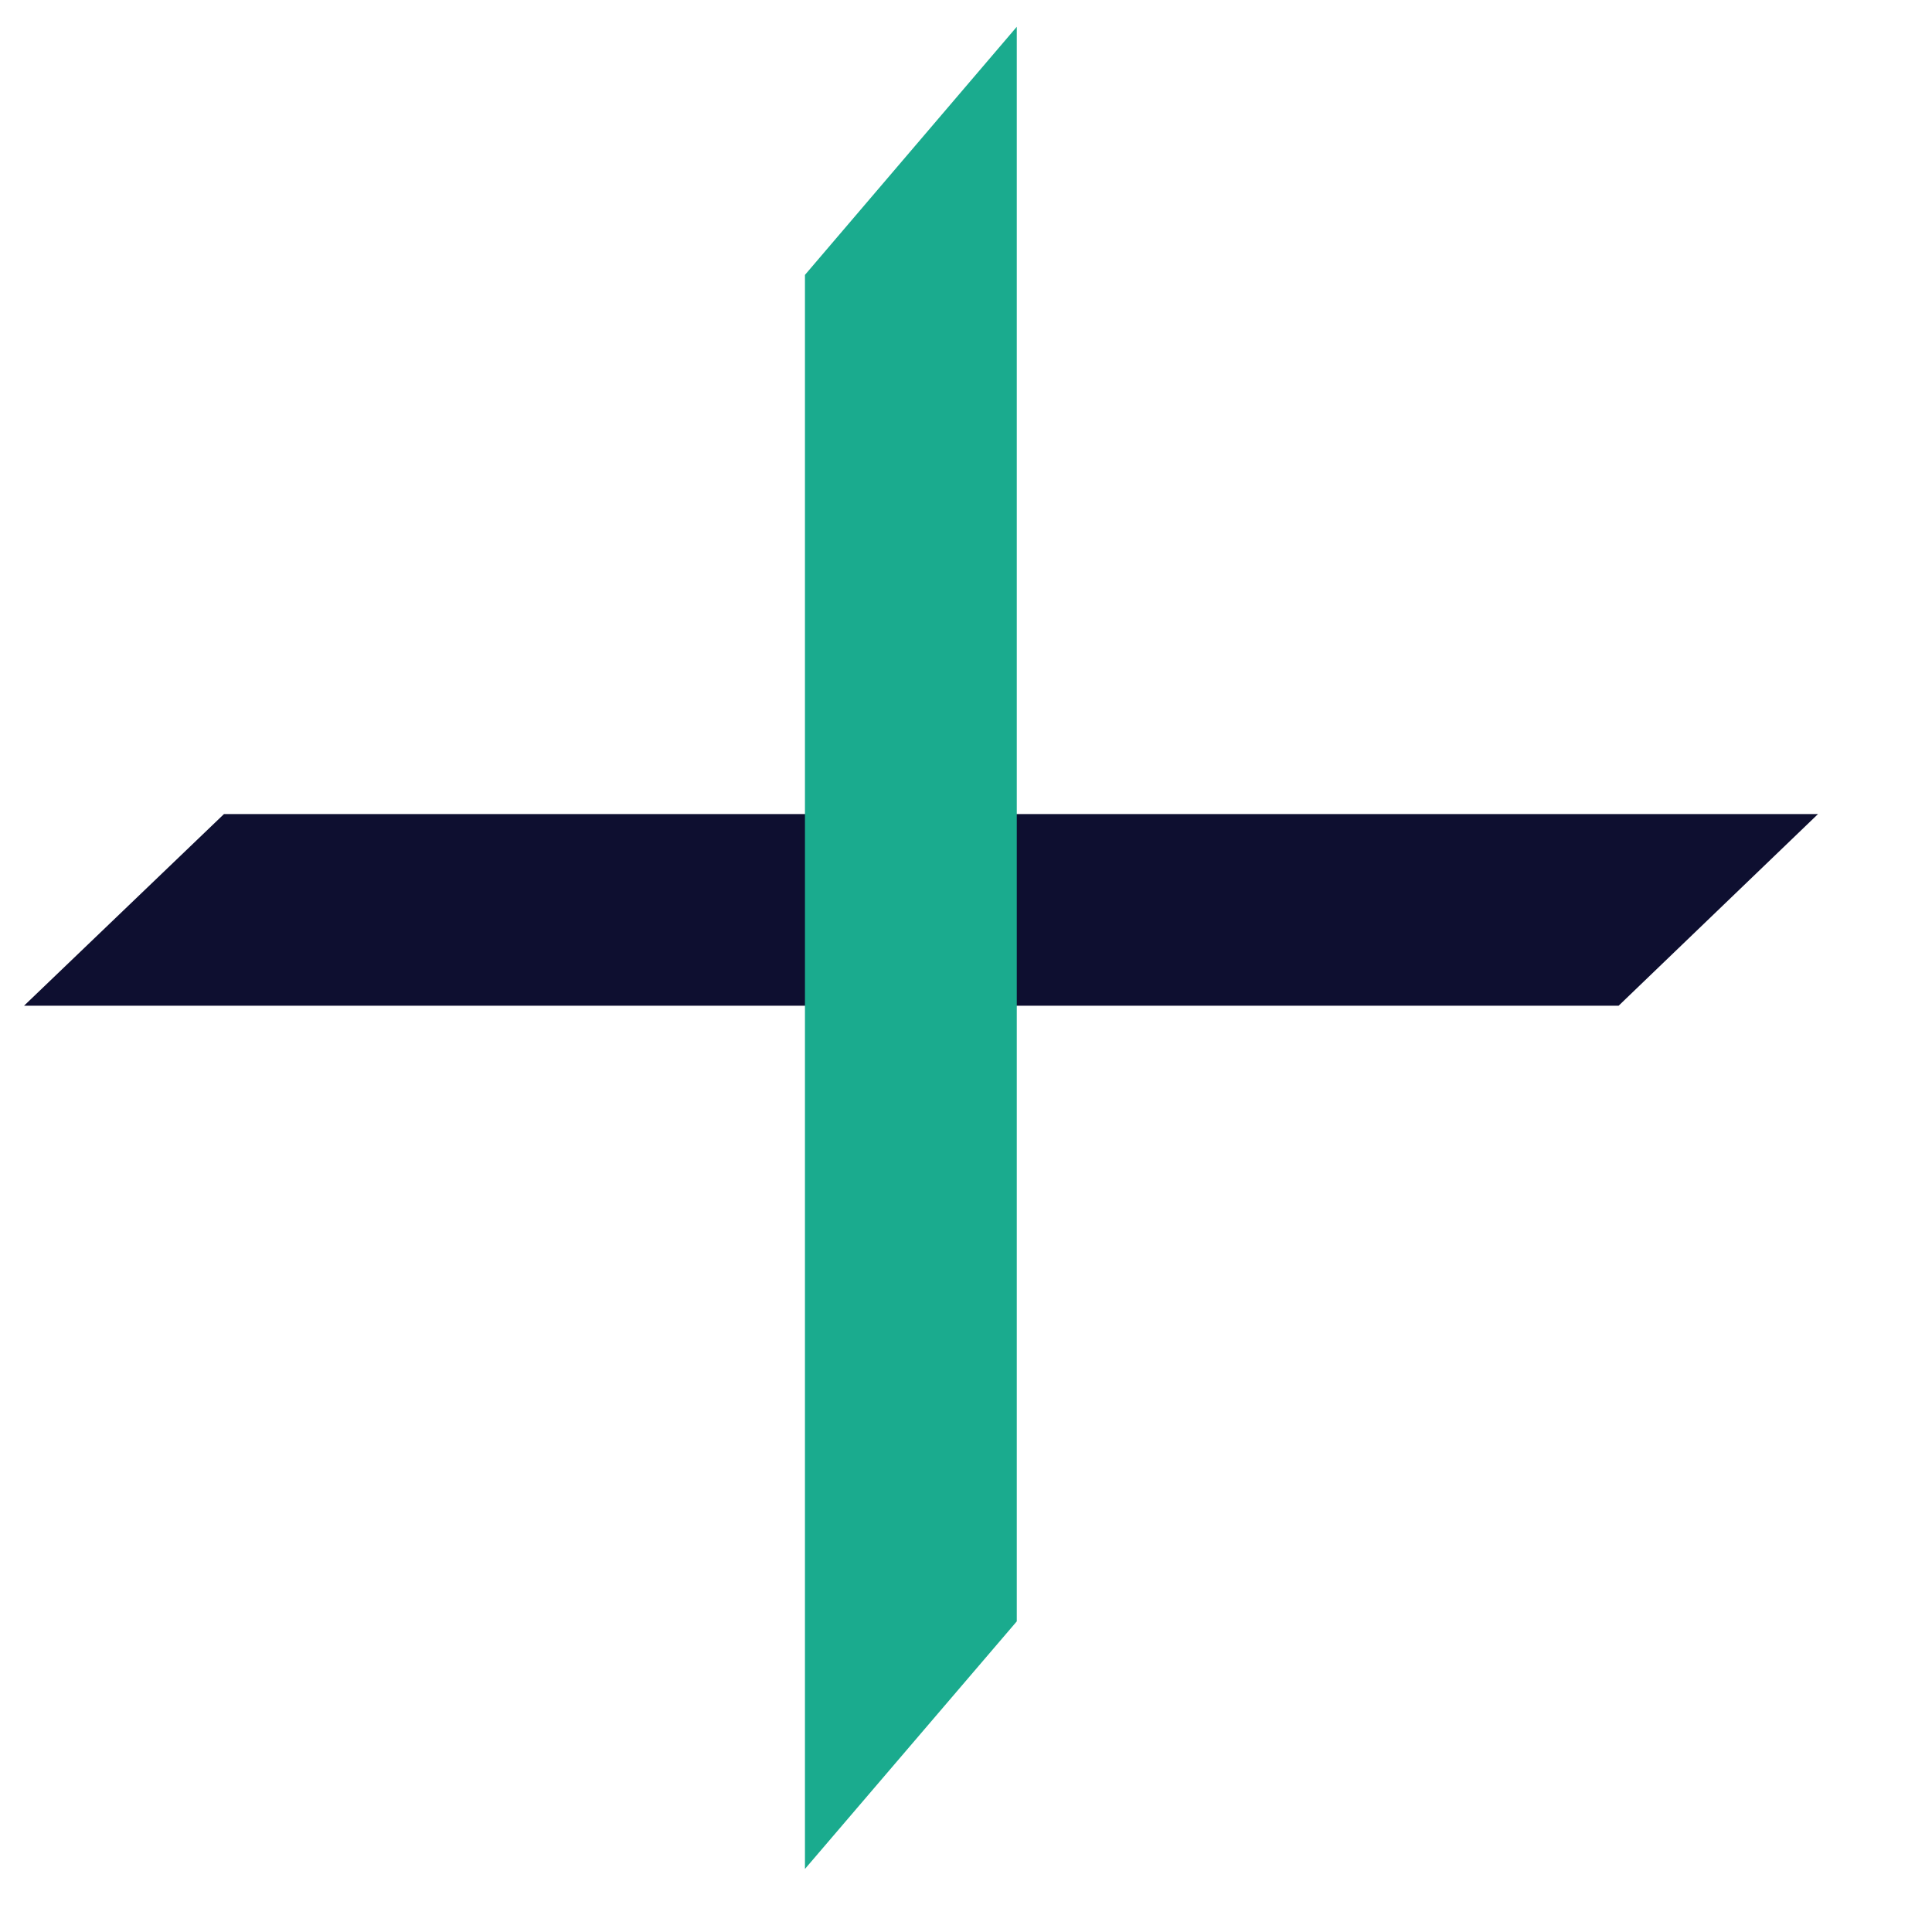
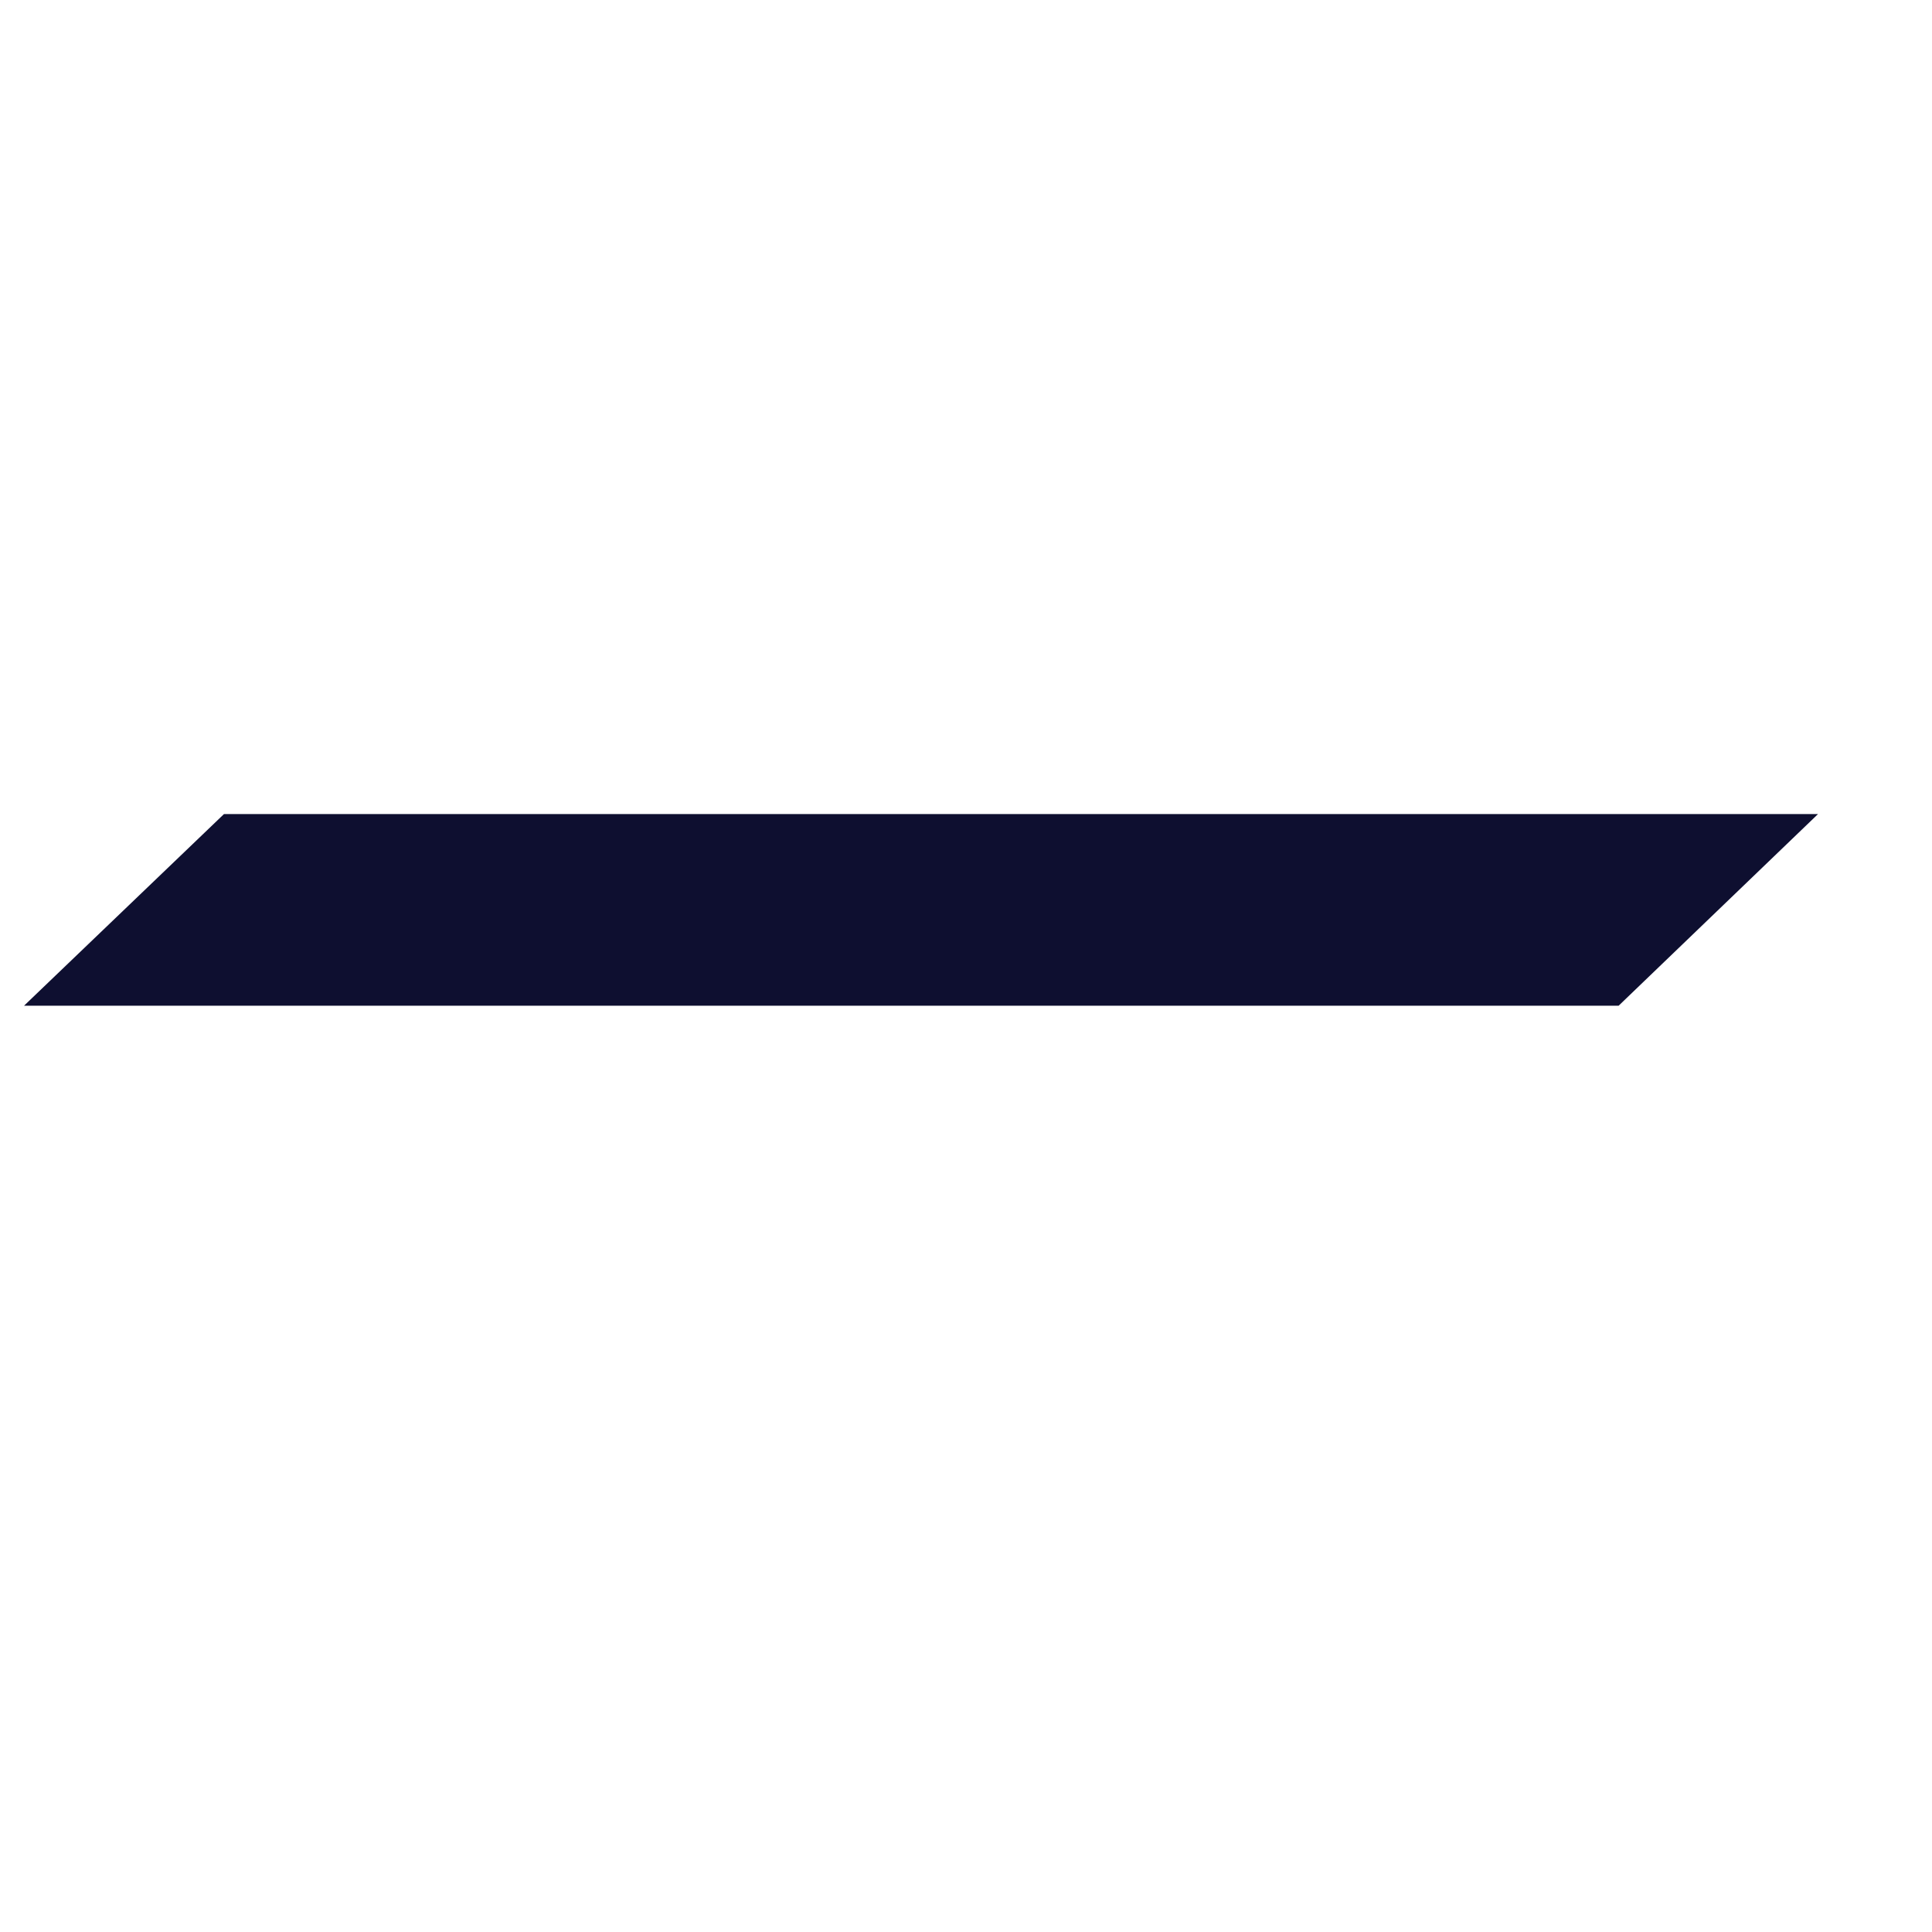
<svg xmlns="http://www.w3.org/2000/svg" width="14" height="14" viewBox="0 0 14 14" fill="none">
  <path fill-rule="evenodd" clip-rule="evenodd" d="M11.729 7.288L0.174 7.288L1.623 5.899L13.174 5.899L11.729 7.288Z" fill="#0E0F30" />
-   <path fill-rule="evenodd" clip-rule="evenodd" d="M7.368 11.749L7.368 0.194L5.833 1.992L5.833 13.543L7.368 11.749Z" fill="#1AAB8E" />
</svg>